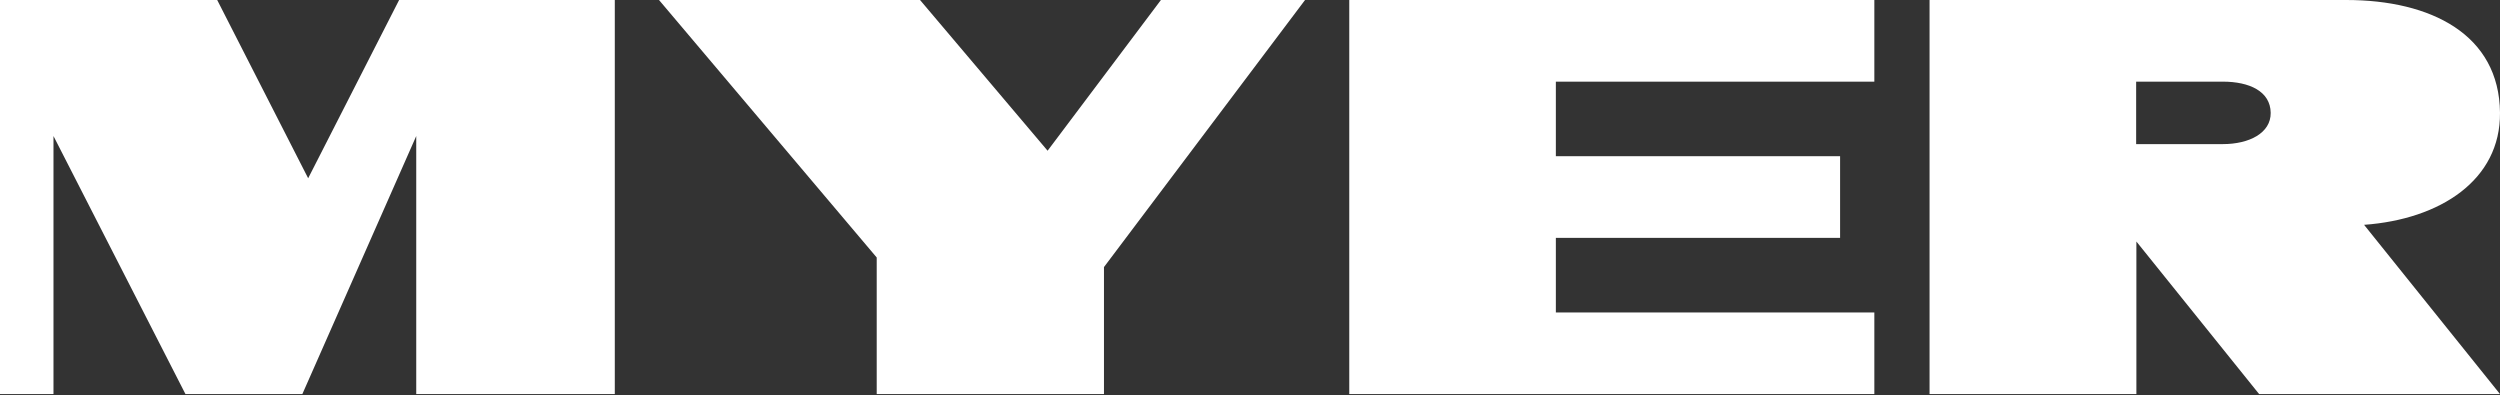
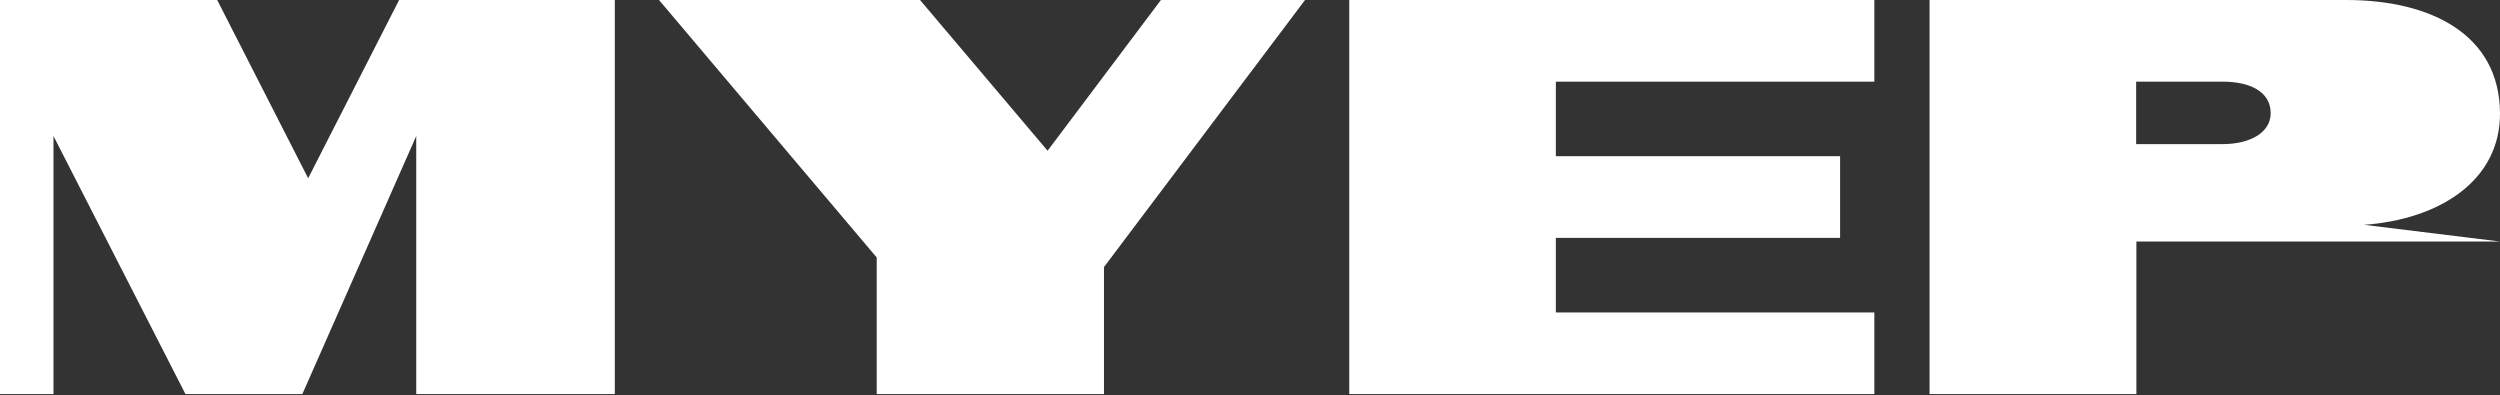
<svg xmlns="http://www.w3.org/2000/svg" width="500" height="79" viewBox="0 0 500 79" fill="none">
  <rect x="0" y="0" width="500" height="79" fill="#333333" stroke="none" />
-   <path d="M79.823 0L61.632 35.652L43.439 0H0V78.814H10.697V27.207L37.09 78.814H60.47L83.248 27.207V78.814H122.959V0H79.823ZM499.999 22.55C499.854 6.911 486.226 0 469.231 0H385.911V78.812H427.277V48.303L451.822 78.812H499.999L472.814 44.964C488.048 43.865 500.122 36.01 499.999 22.55ZM444.564 28.822H427.229V16.329H444.564C449.85 16.329 454.089 18.243 454.138 22.576C454.177 26.605 449.85 28.822 444.564 28.822ZM374.868 0V16.327H311.17V31.243H368.019V47.571H311.17V62.488H374.868V78.816H269.852V0H374.868ZM232.185 0L209.52 30.144L184.008 0H131.801L175.342 51.5V78.814H220.794V53.416L261.01 0H232.185Z" fill="white" />
+   <path d="M79.823 0L61.632 35.652L43.439 0H0V78.814H10.697V27.207L37.09 78.814H60.47L83.248 27.207V78.814H122.959V0H79.823ZM499.999 22.55C499.854 6.911 486.226 0 469.231 0H385.911V78.812H427.277V48.303H499.999L472.814 44.964C488.048 43.865 500.122 36.01 499.999 22.55ZM444.564 28.822H427.229V16.329H444.564C449.85 16.329 454.089 18.243 454.138 22.576C454.177 26.605 449.85 28.822 444.564 28.822ZM374.868 0V16.327H311.17V31.243H368.019V47.571H311.17V62.488H374.868V78.816H269.852V0H374.868ZM232.185 0L209.52 30.144L184.008 0H131.801L175.342 51.5V78.814H220.794V53.416L261.01 0H232.185Z" fill="white" />
</svg>